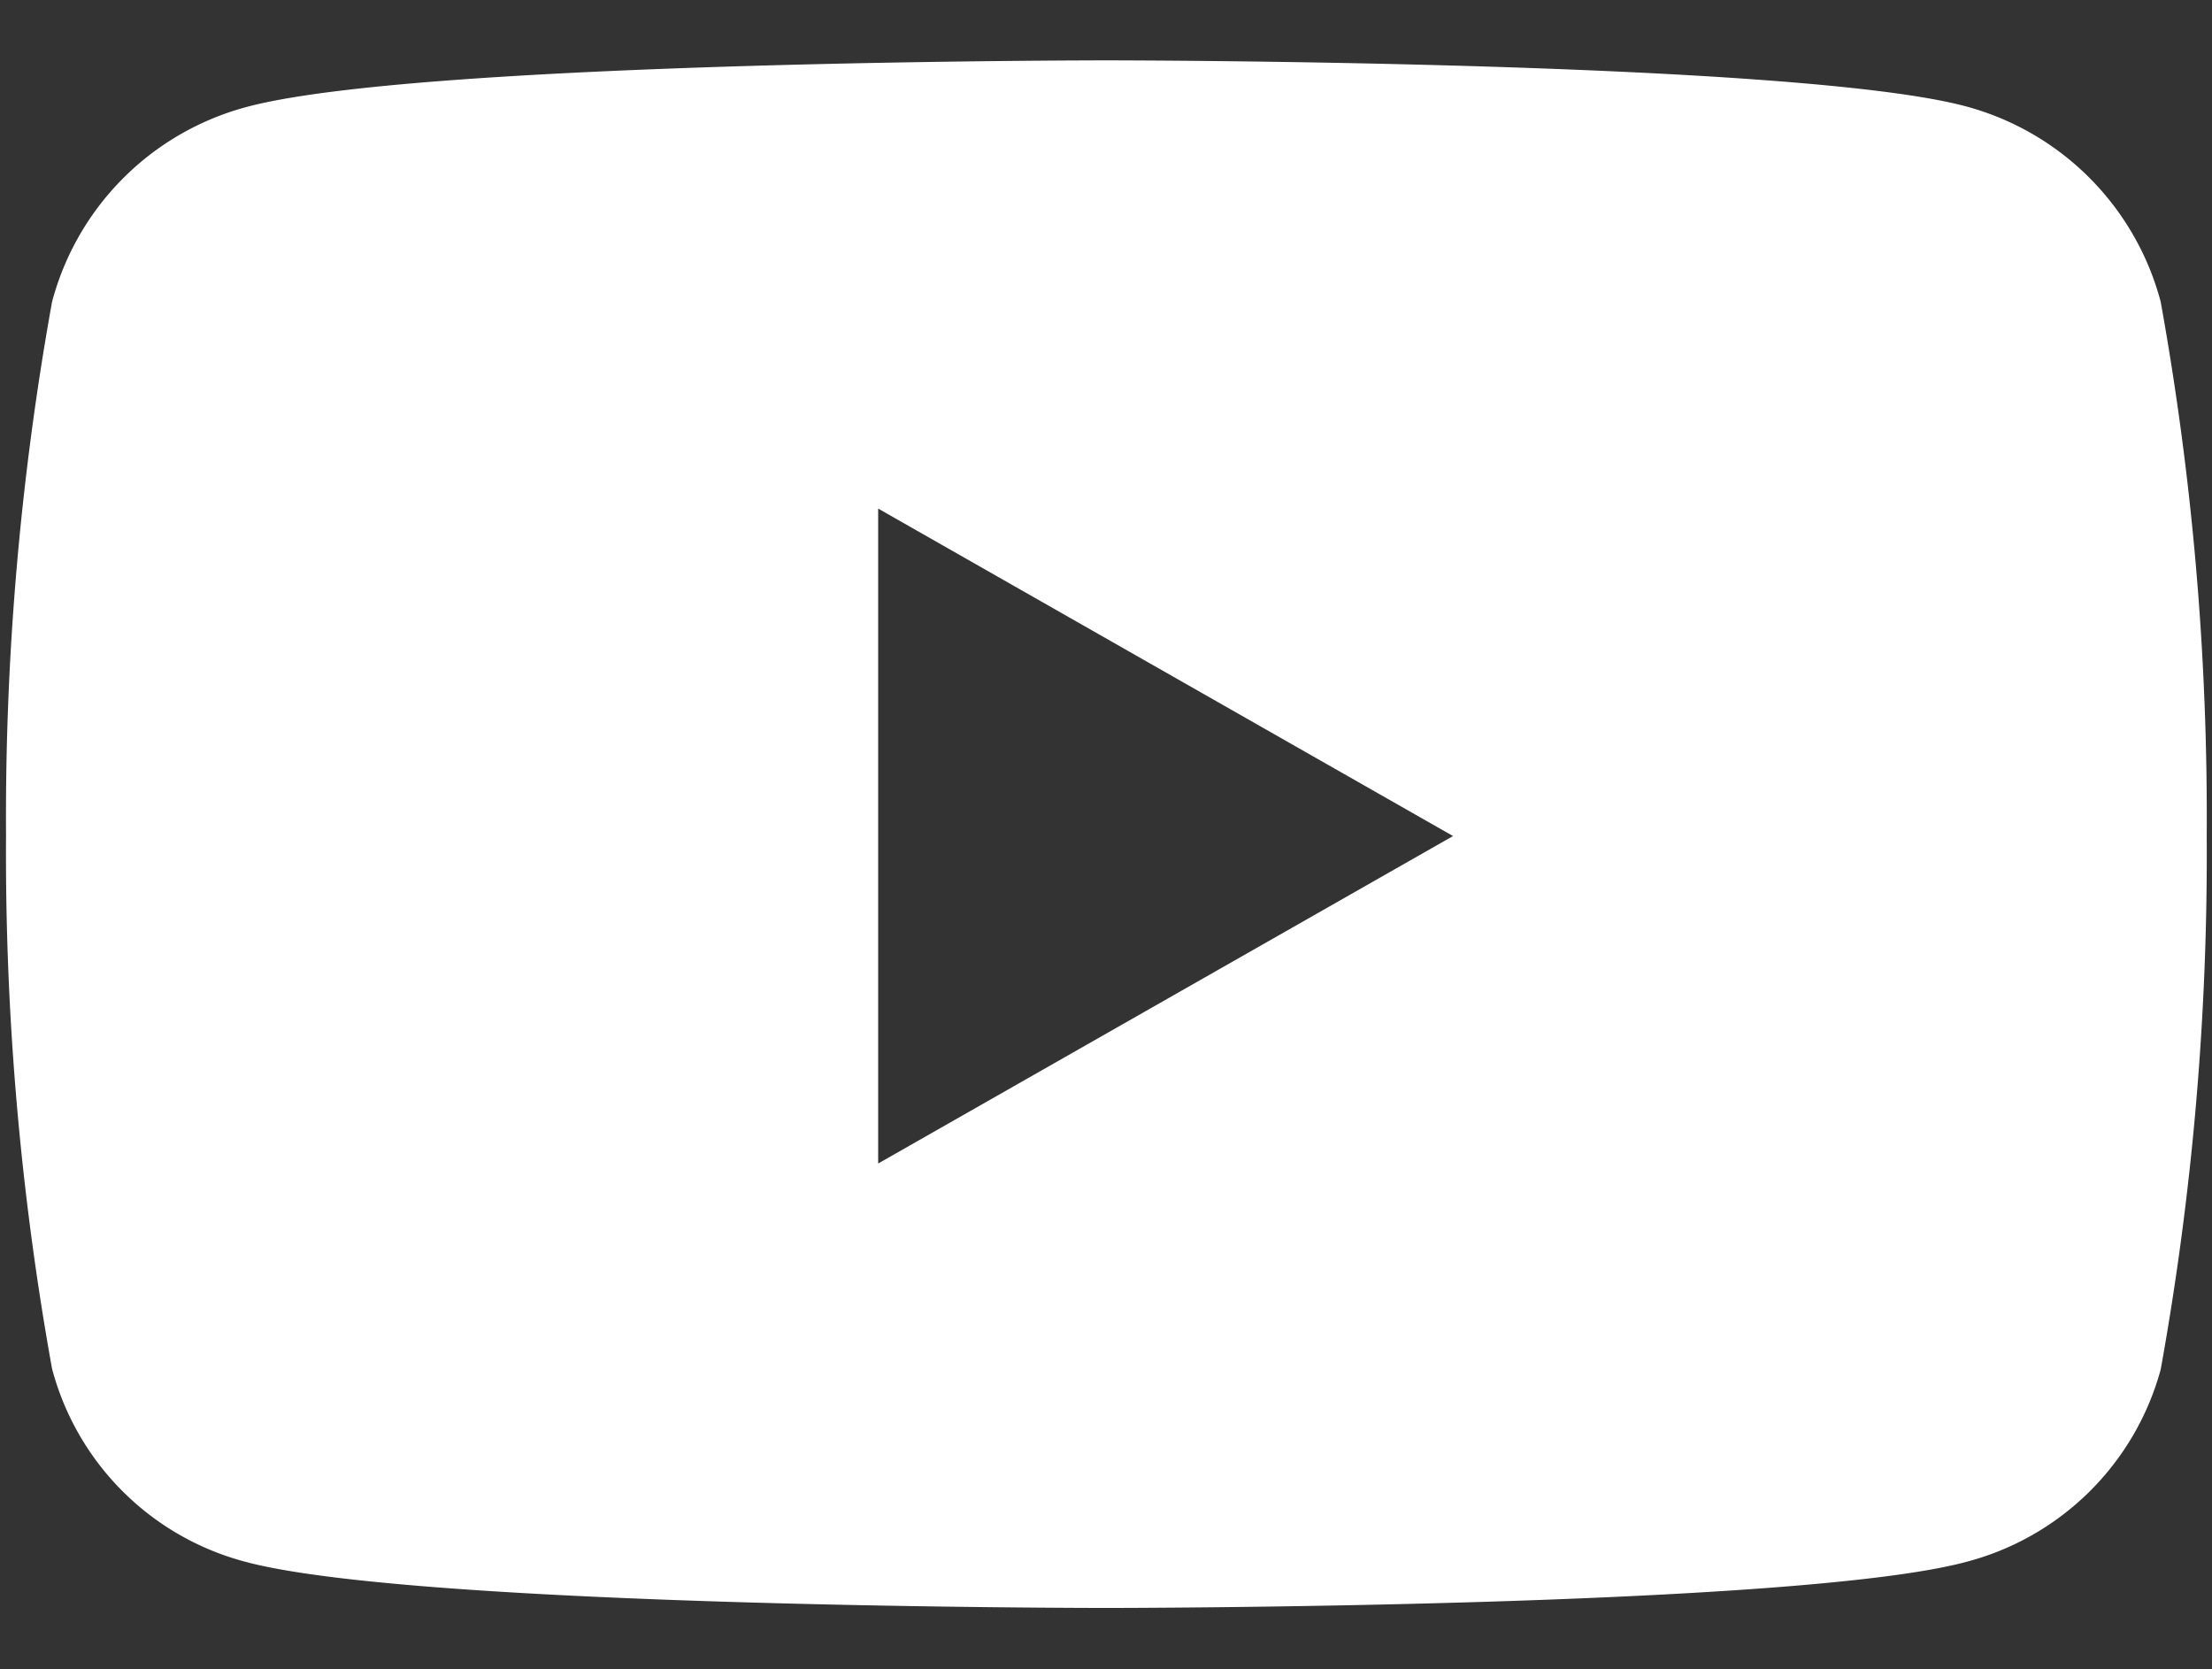
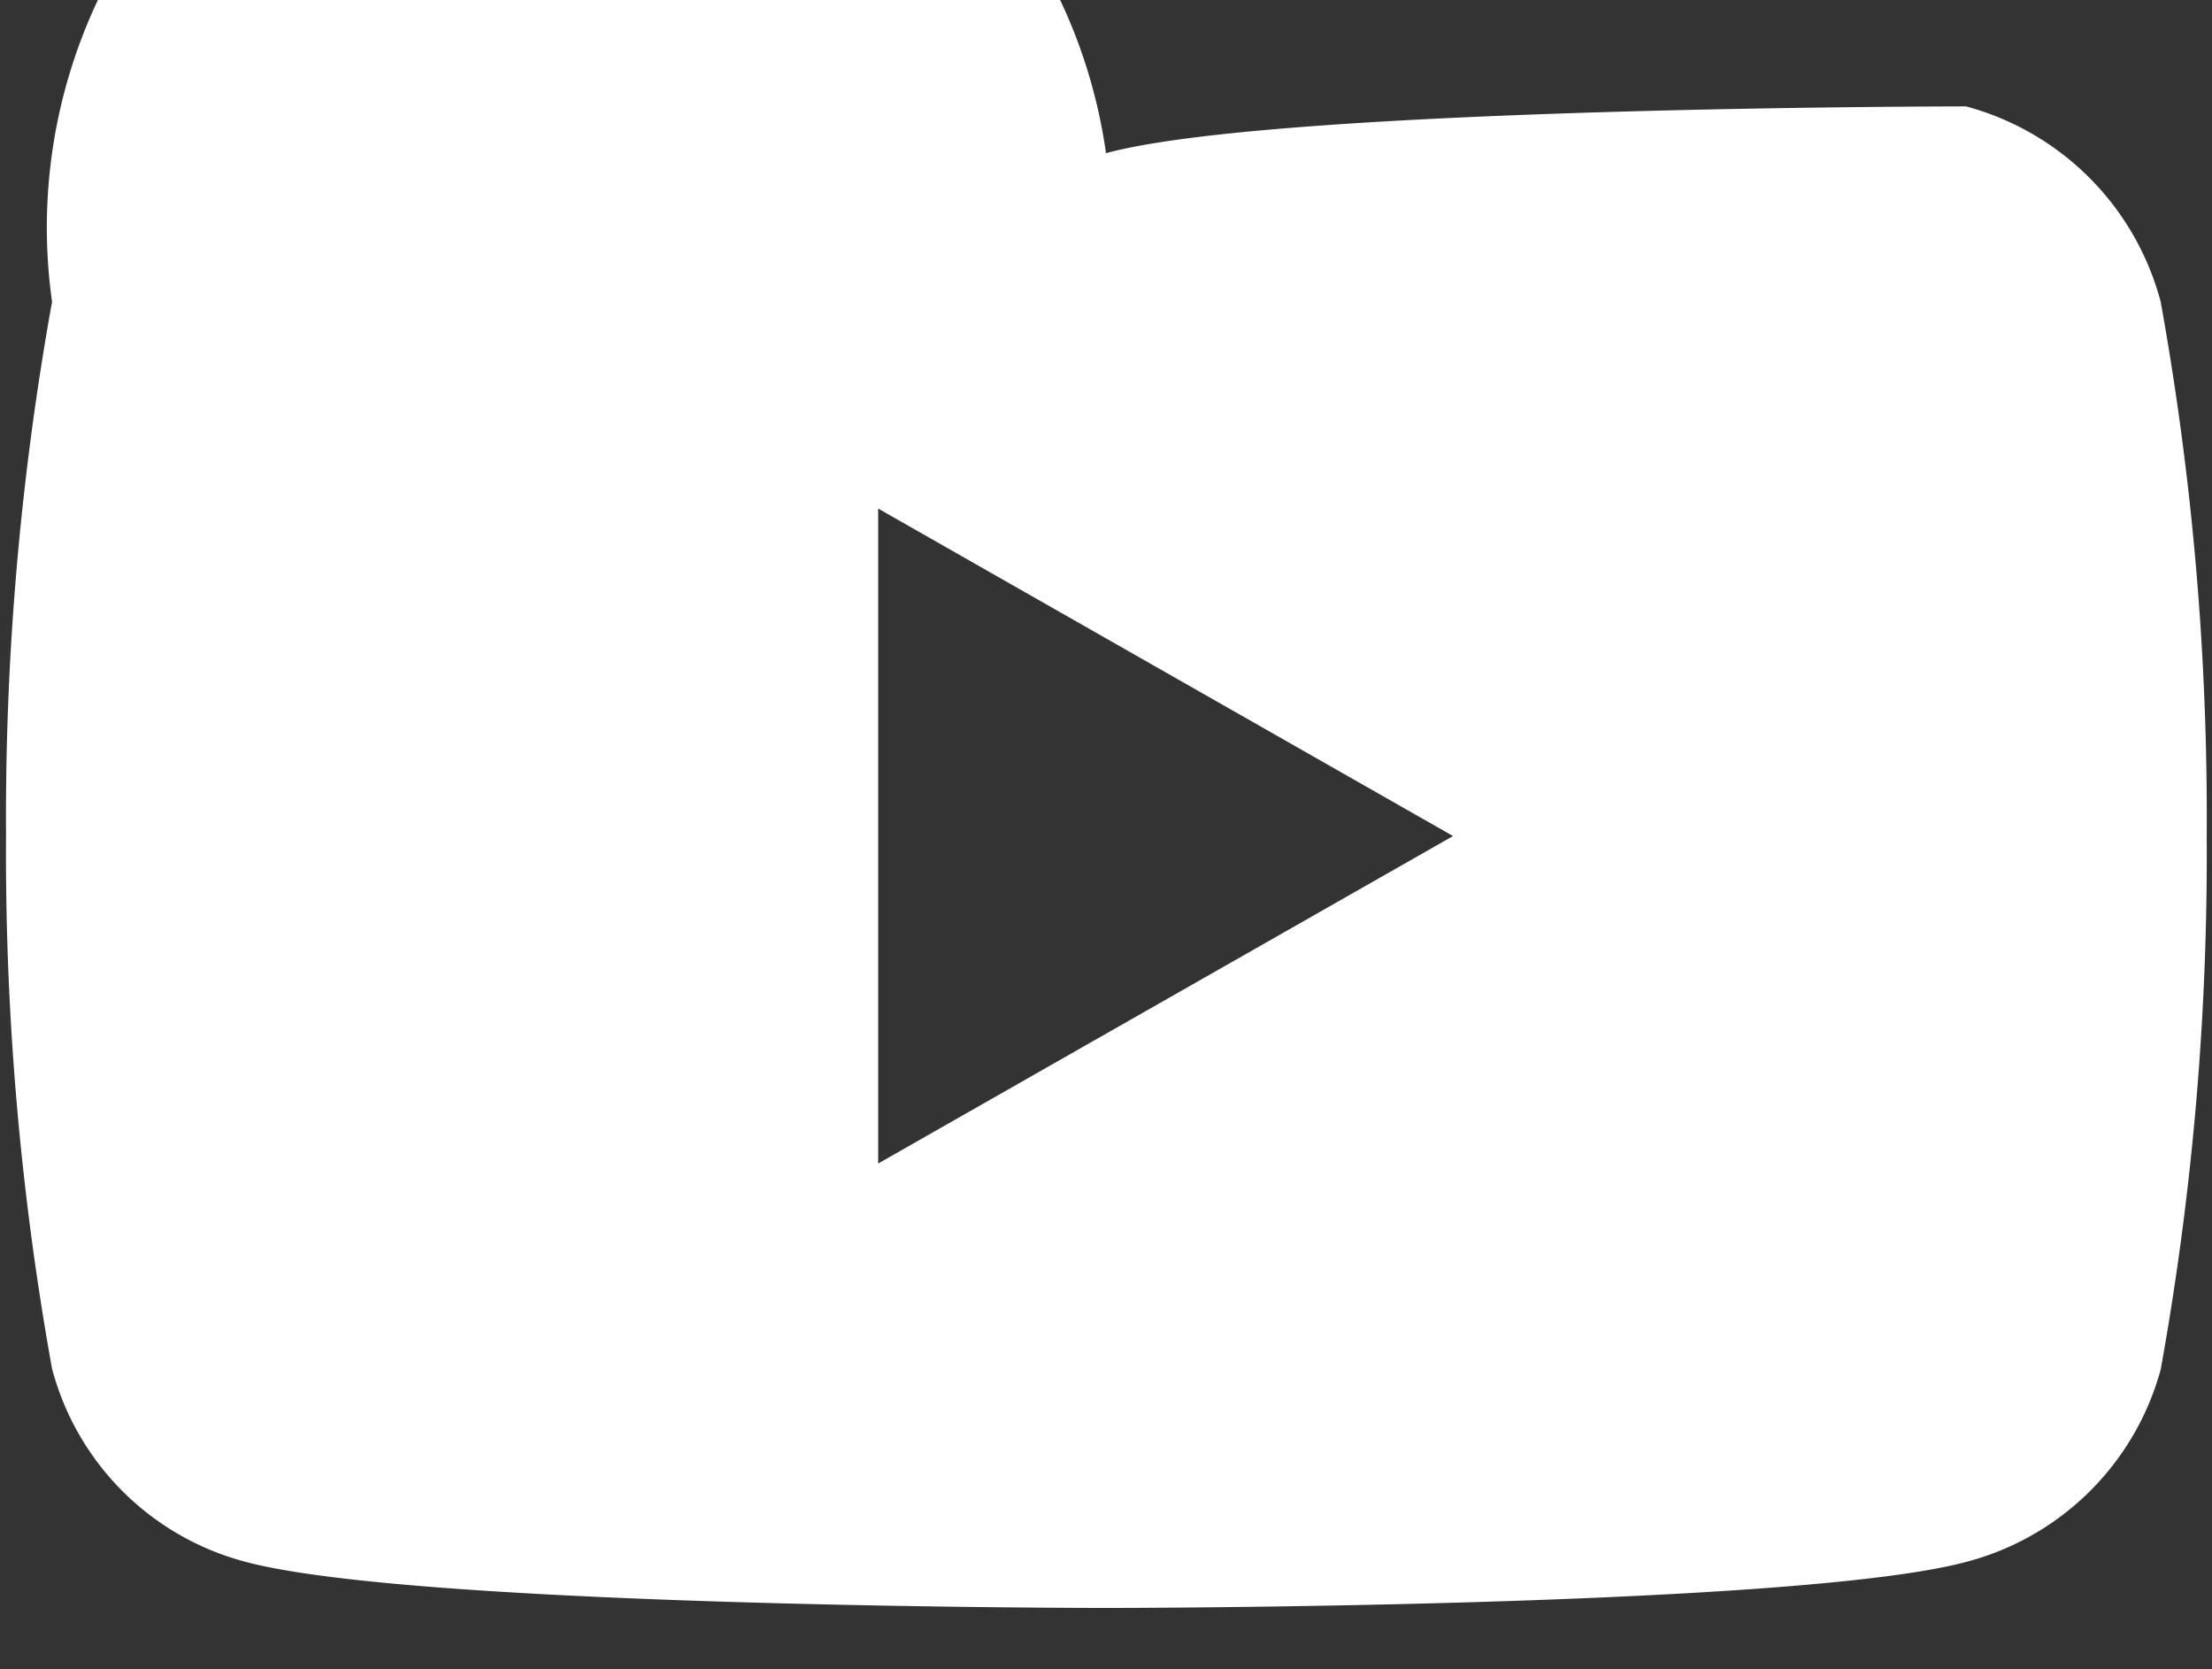
<svg xmlns="http://www.w3.org/2000/svg" id="Capa_1" data-name="Capa 1" viewBox="0 0 29.32 22.12">
  <rect x="0" y="0" width="29.32" height="22.12" fill="#333333" stroke="none" />
  <defs>
    <style>.cls-1{fill:#fff;}</style>
  </defs>
-   <path class="cls-1" d="M28.64,4a3.65,3.65,0,0,0-2.58-2.59C23.79.8,14.66.8,14.66.8s-9.12,0-11.4.62A3.64,3.64,0,0,0,.69,4a38.45,38.45,0,0,0-.61,7.07,38.45,38.45,0,0,0,.61,7.07A3.6,3.6,0,0,0,3.26,20.7c2.28.61,11.4.61,11.4.61s9.13,0,11.4-.61a3.62,3.62,0,0,0,2.58-2.55,38.45,38.45,0,0,0,.61-7.07A38.45,38.45,0,0,0,28.64,4Zm-17,11.41V6.74l7.62,4.34-7.62,4.34Z" />
+   <path class="cls-1" d="M28.64,4a3.65,3.65,0,0,0-2.58-2.59s-9.12,0-11.4.62A3.64,3.64,0,0,0,.69,4a38.45,38.45,0,0,0-.61,7.07,38.45,38.45,0,0,0,.61,7.07A3.6,3.6,0,0,0,3.26,20.7c2.28.61,11.4.61,11.4.61s9.13,0,11.4-.61a3.62,3.62,0,0,0,2.58-2.55,38.45,38.45,0,0,0,.61-7.07A38.45,38.45,0,0,0,28.64,4Zm-17,11.41V6.74l7.62,4.34-7.62,4.34Z" />
</svg>